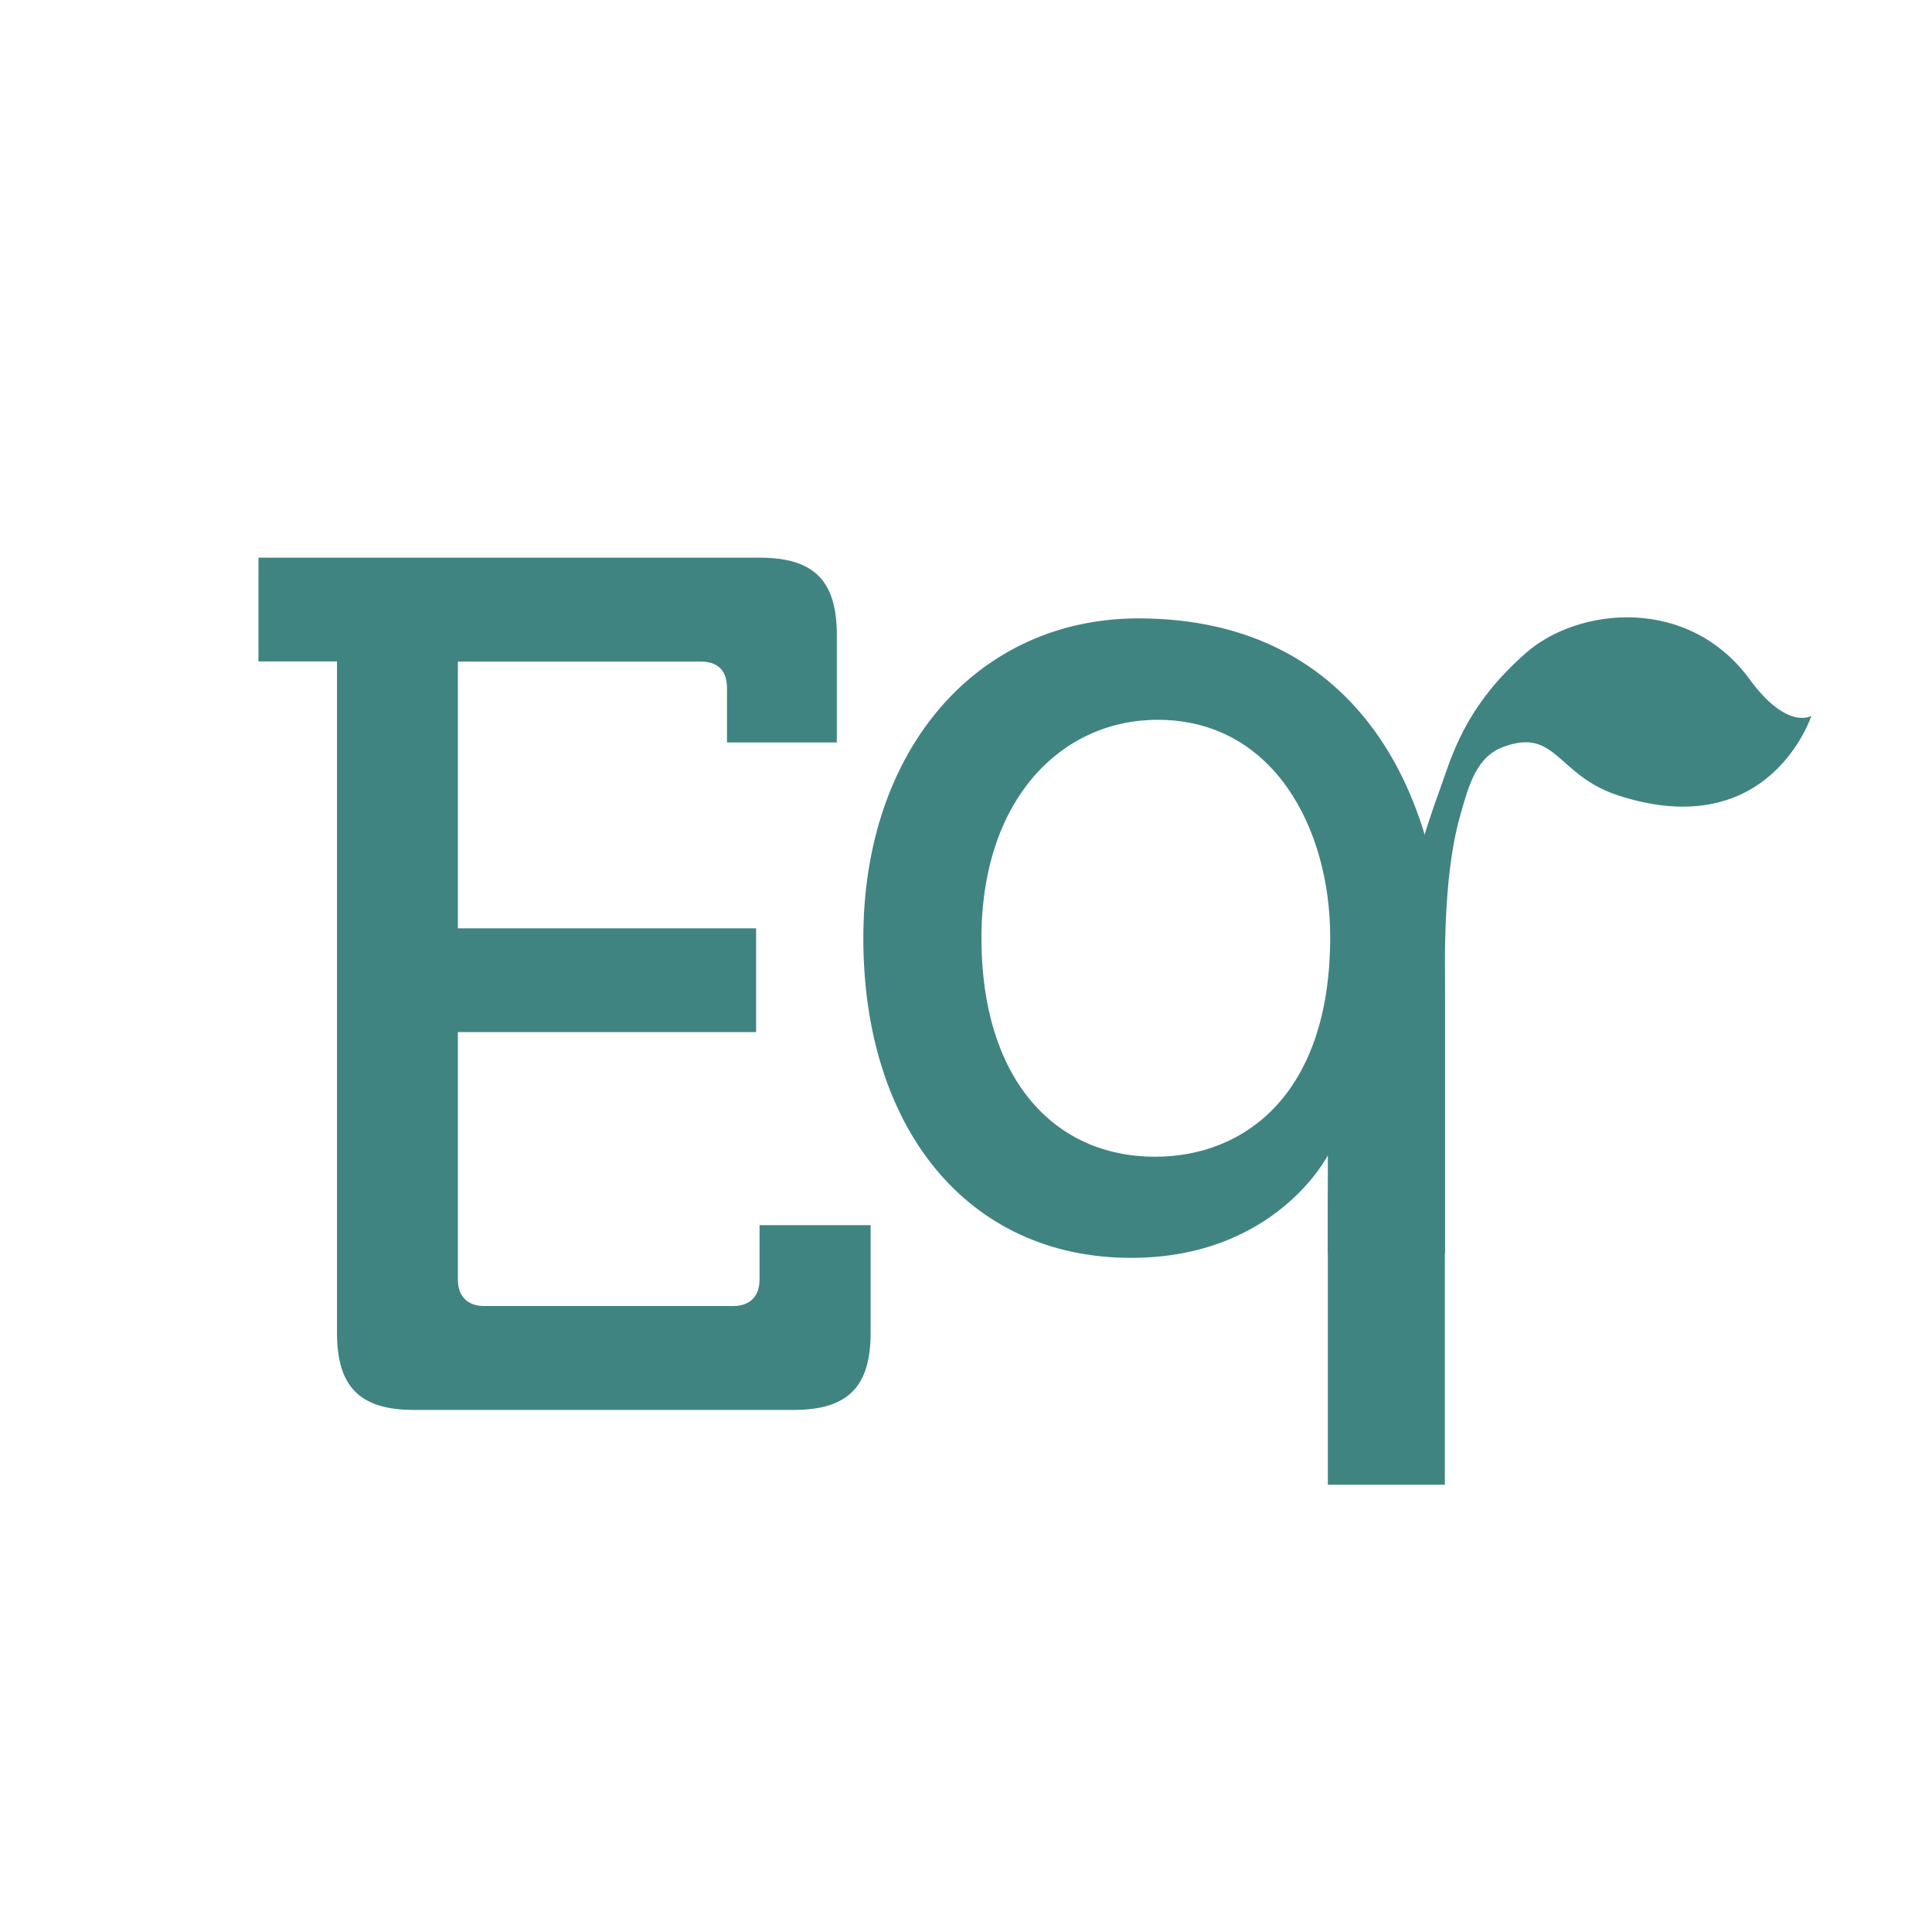
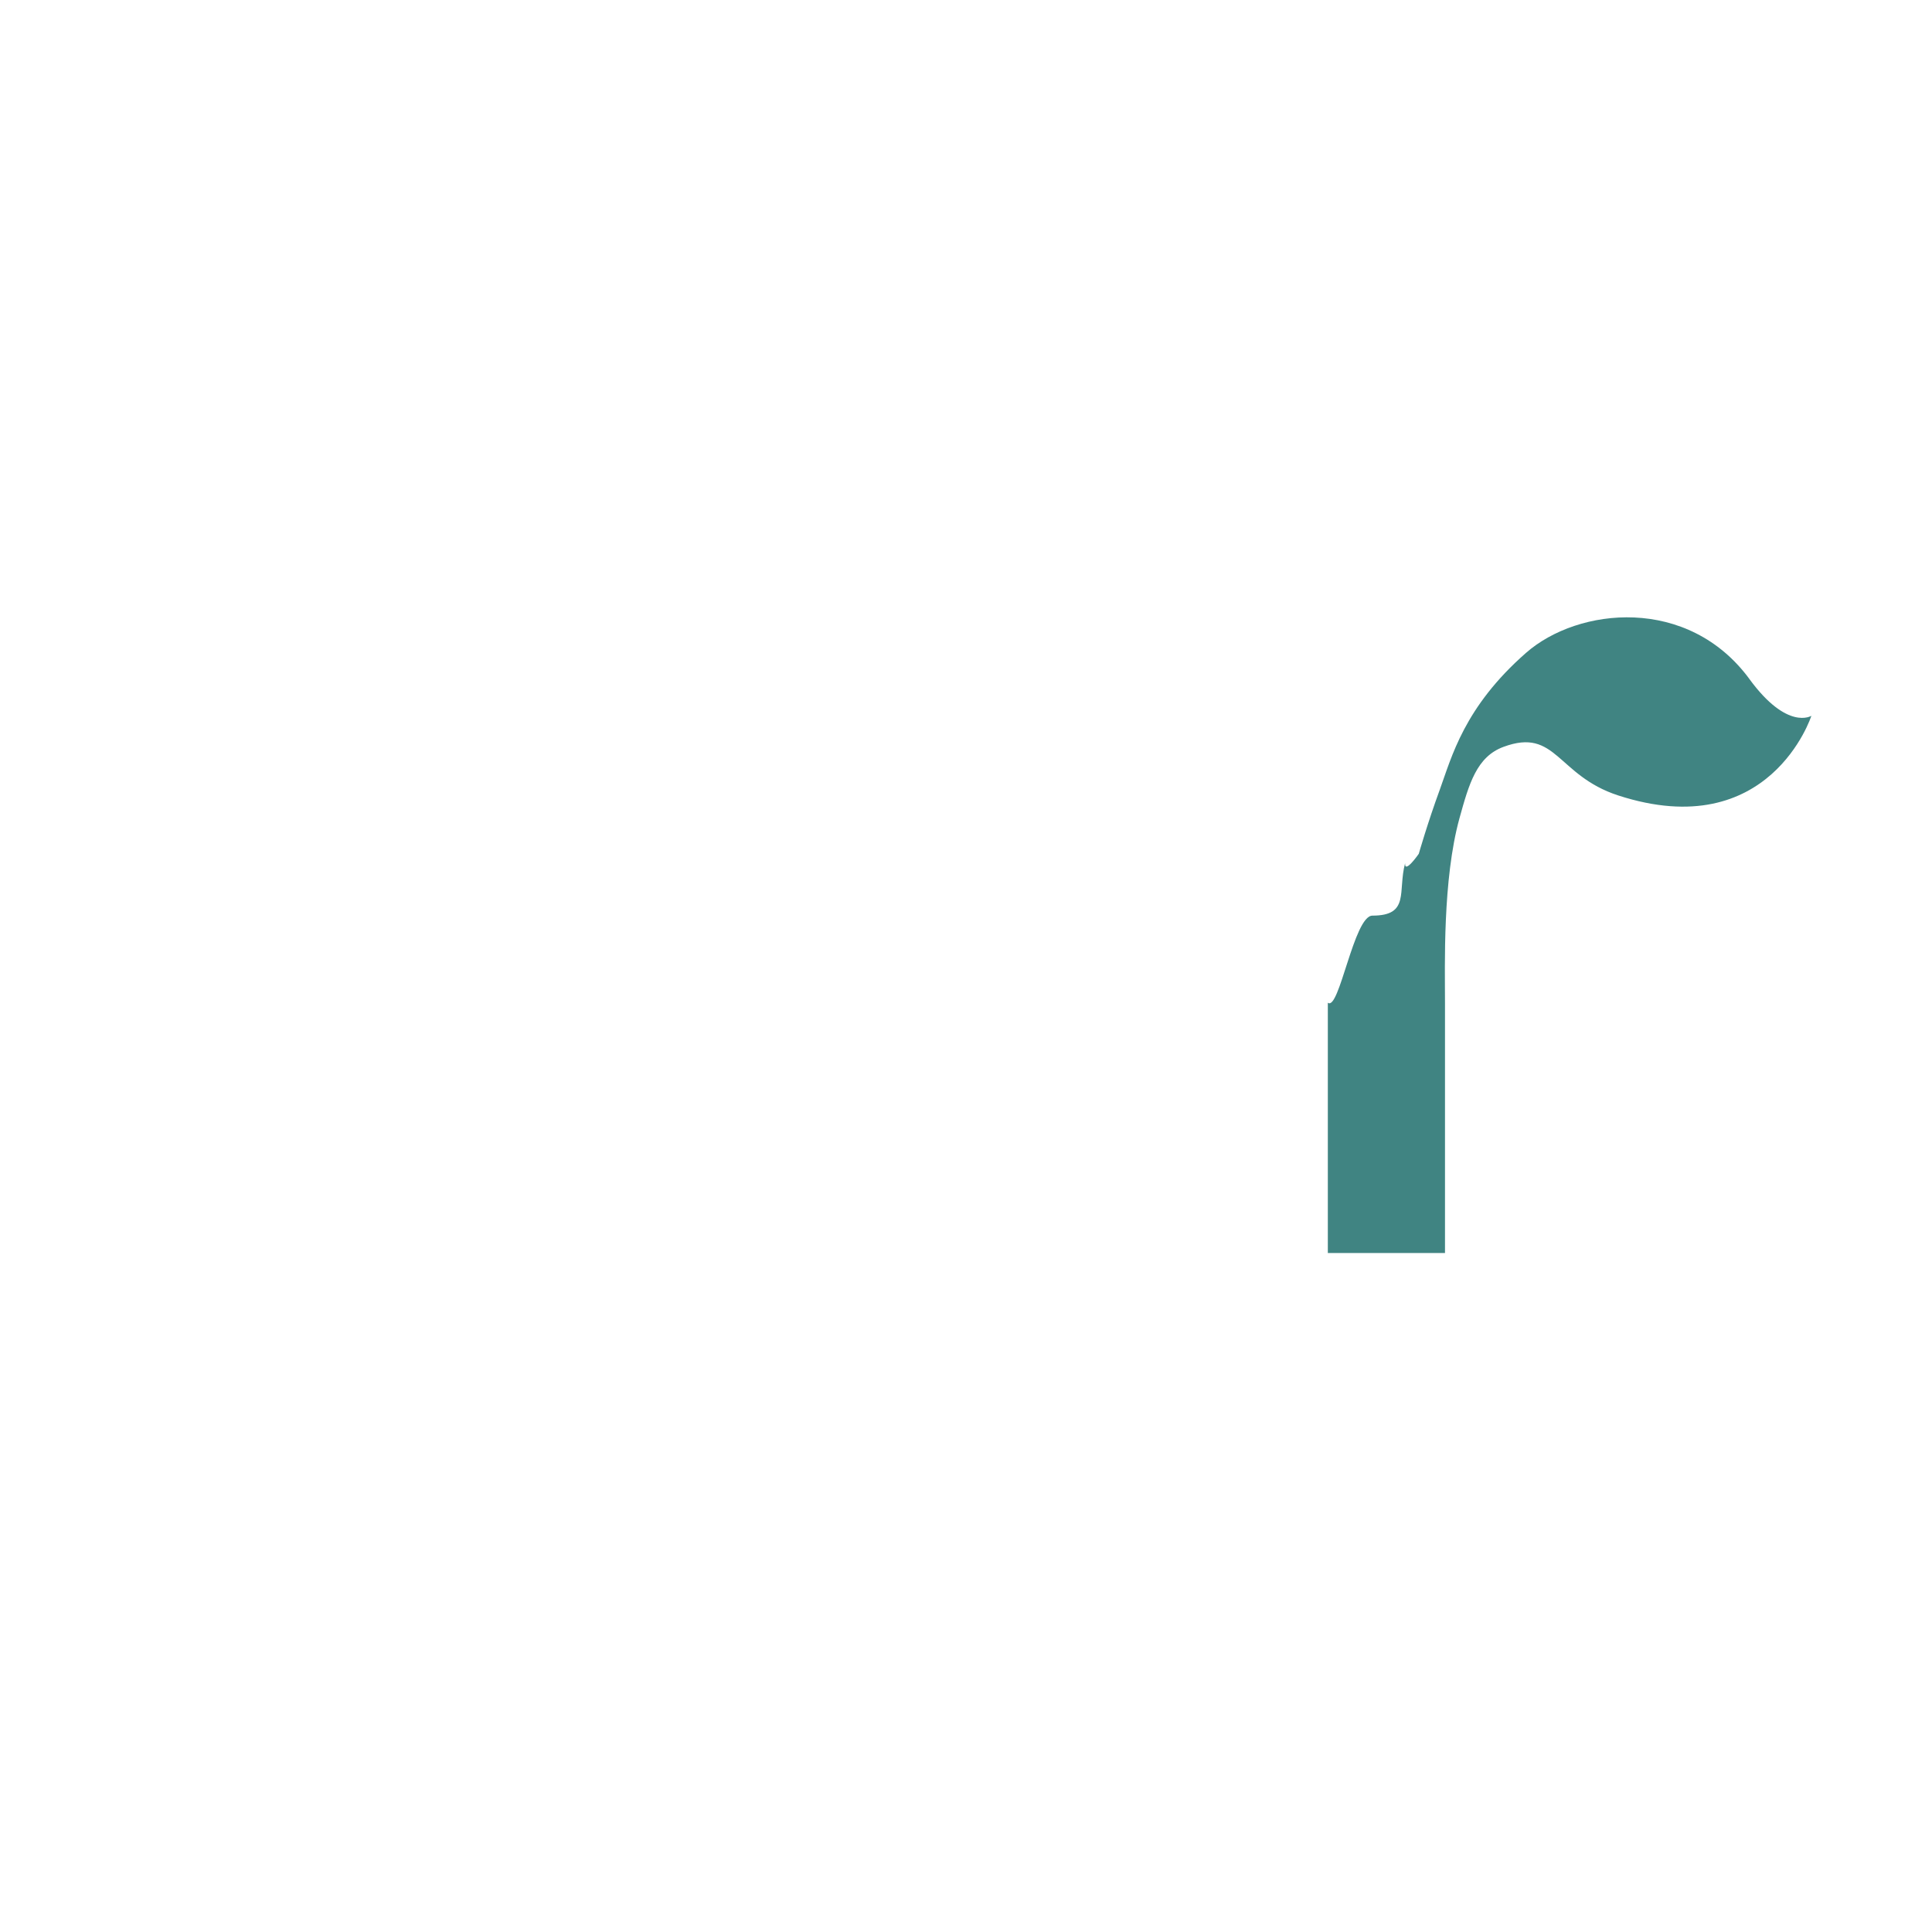
<svg xmlns="http://www.w3.org/2000/svg" id="Capa_1" data-name="Capa 1" viewBox="0 0 140 140">
  <defs>
    <style>
      .cls-1 {
        fill: #408482;
      }
    </style>
  </defs>
-   <path class="cls-1" d="M24.42,47.93h-5.69v-7.52h36.31c3.94,0,5.6,1.66,5.6,5.6v7.79h-7.96v-3.94c0-1.31-.7-1.92-1.92-1.92h-17.58v19.33h21.61v7.52h-21.61v17.93c0,1.22.7,1.92,1.92,1.92h18.02c1.22,0,1.92-.7,1.92-1.92v-3.94h8.05v7.79c0,3.94-1.66,5.6-5.6,5.6h-27.47c-3.94,0-5.6-1.66-5.6-5.6v-48.64Z" />
  <path class="cls-1" d="M126.79,49.23c-4.46-6.09-12.44-5.23-16.21-1.92-4.49,3.94-5.38,7.53-6.25,9.92-.88,2.4-1.52,4.64-1.52,4.64,0,0-1.04,1.5-.99.68-.55,2.04.37,3.8-2.37,3.8-1.34,0-2.41,6.97-3.23,6.31v18.14h8.49v-18.11c0-2.71-.18-8.94,1.05-13.4.69-2.49,1.24-4.45,3.19-5.17,3.83-1.42,3.86,2.07,8.31,3.52,10.99,3.57,14-5.77,14-5.77,0,0-1.73,1.1-4.48-2.65Z" />
-   <path class="cls-1" d="M82.49,44.81c16.21,0,22.21,13.25,22.21,26.17v36.61h-8.48v-20.02c0-2.27.17-3.85.17-3.85h-.17s-3.76,7.43-14.25,7.43c-11.89,0-19.41-9.44-19.41-23.17s8.31-23.17,19.94-23.17ZM96.39,67.9c0-7.87-4.11-15.74-12.5-15.74-6.99,0-12.77,5.77-12.77,15.83s5.16,15.83,12.59,15.83c6.56,0,12.68-4.63,12.68-15.91Z" />
</svg>